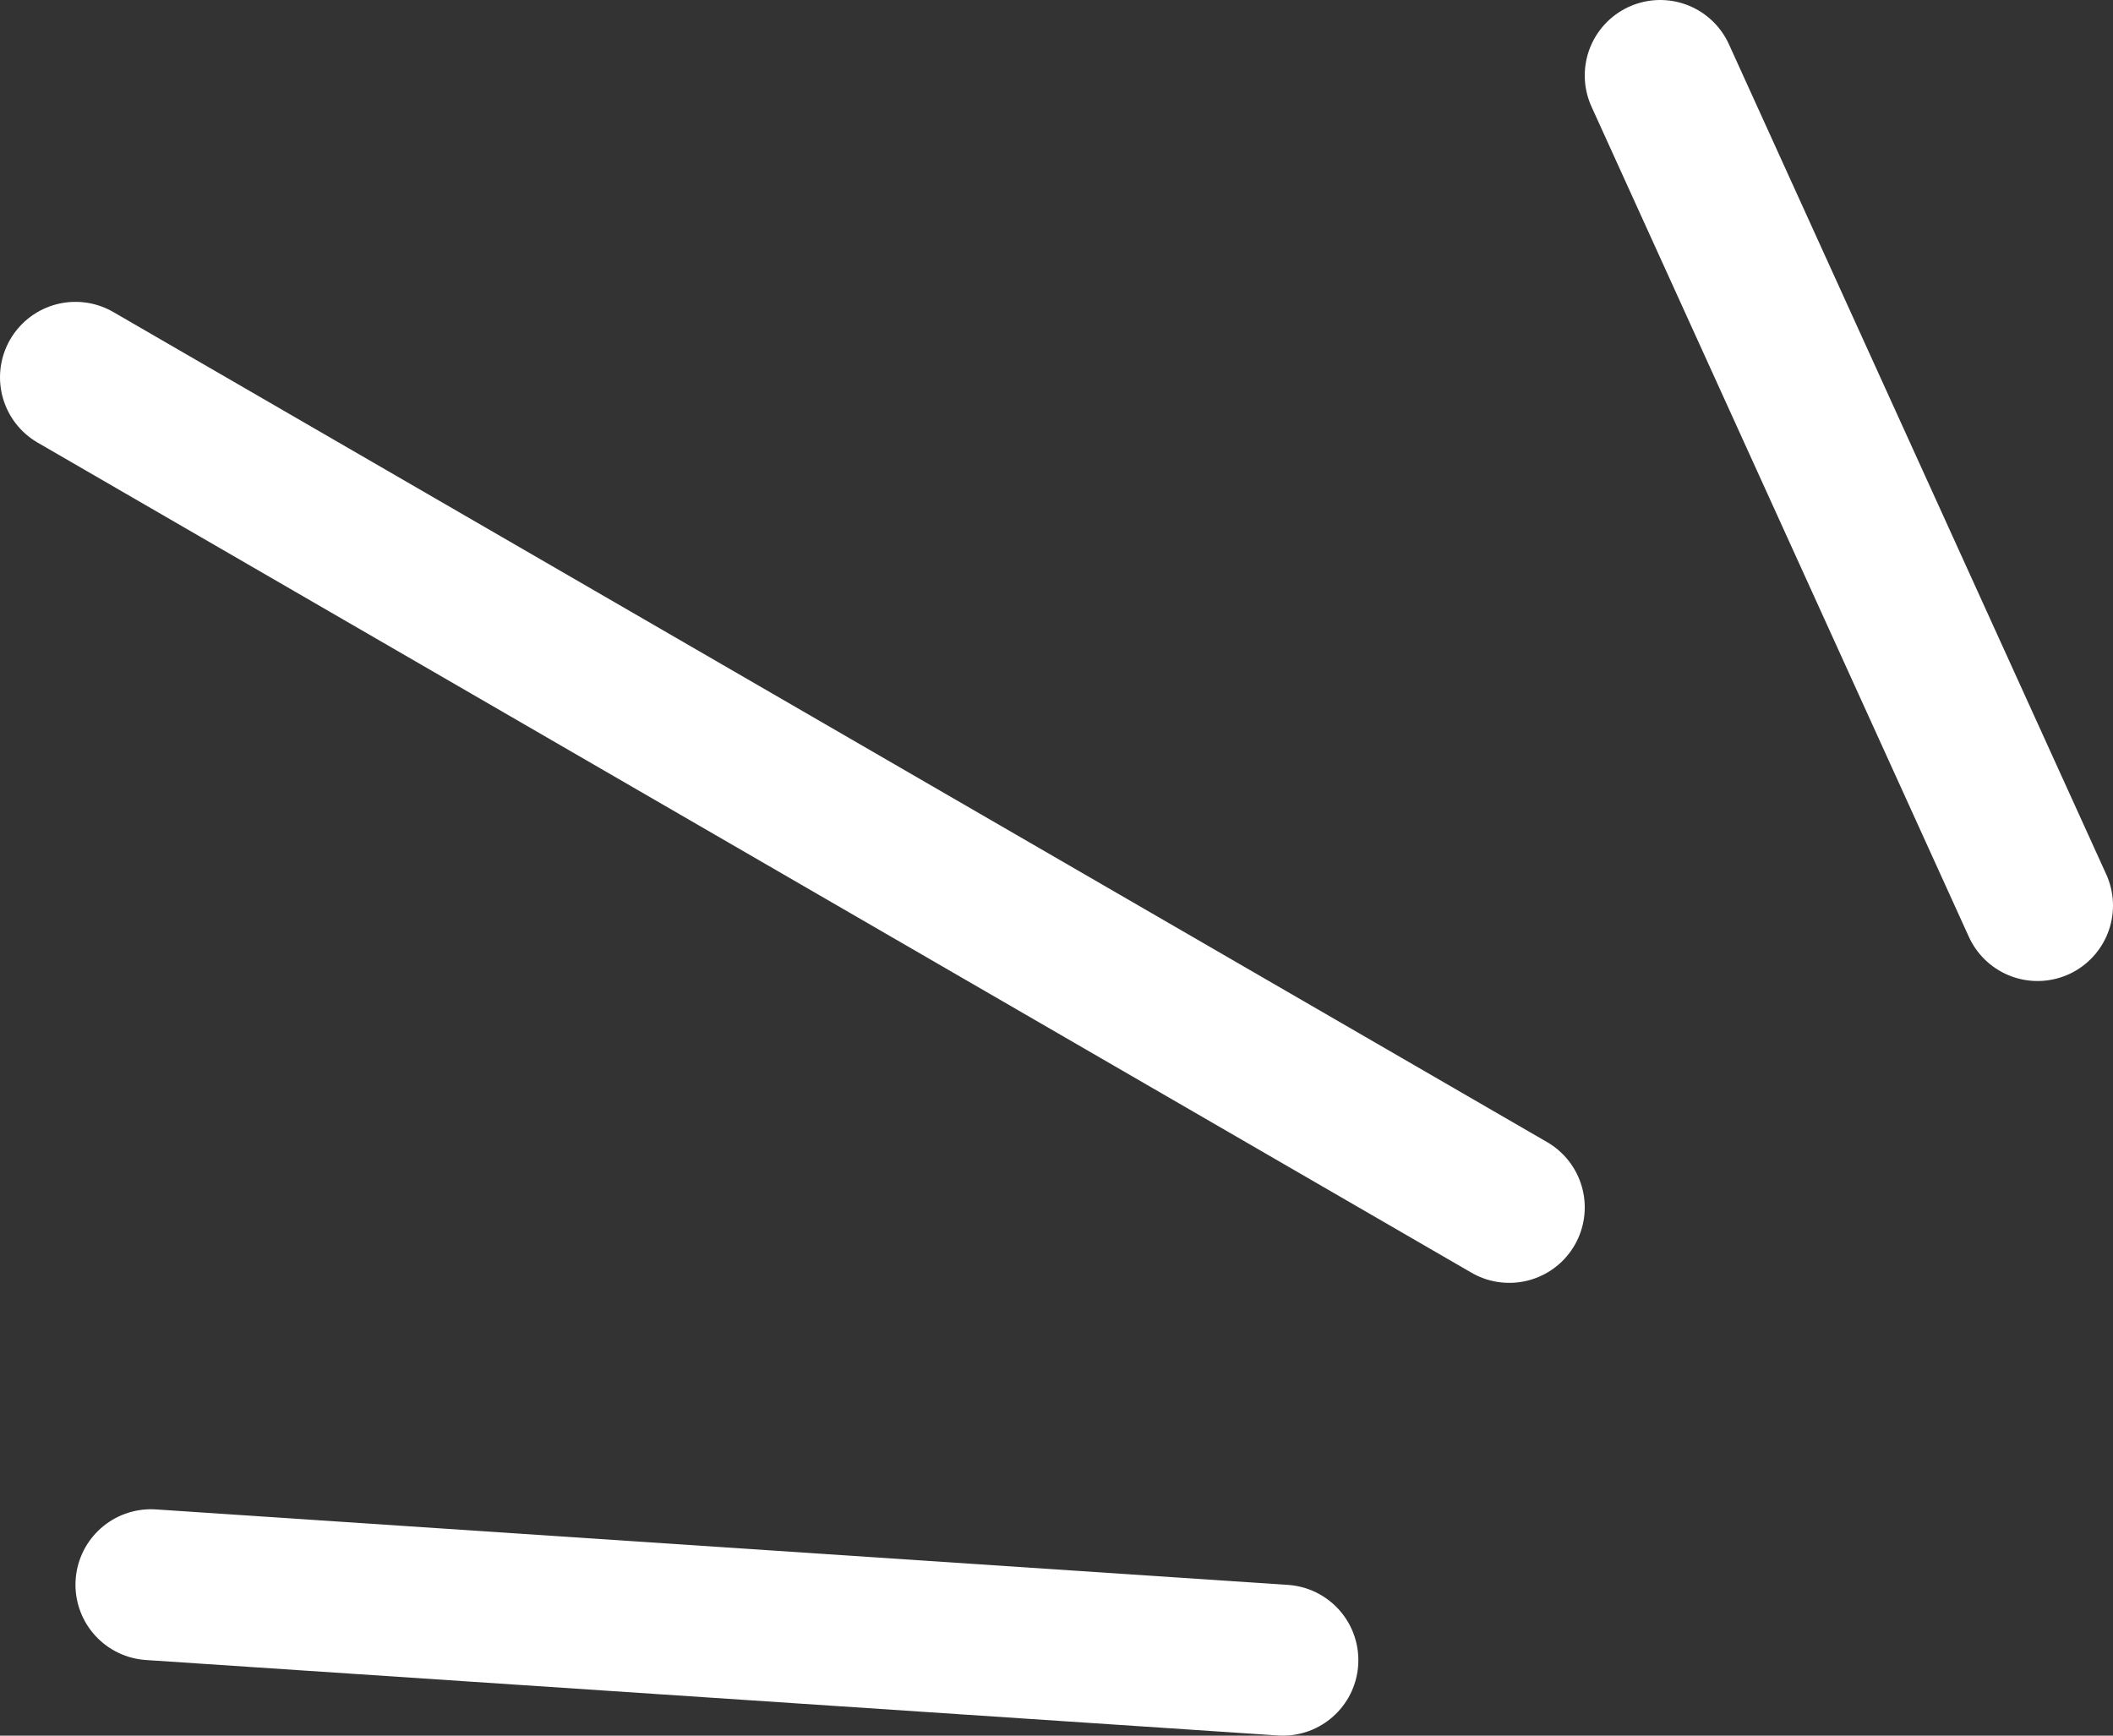
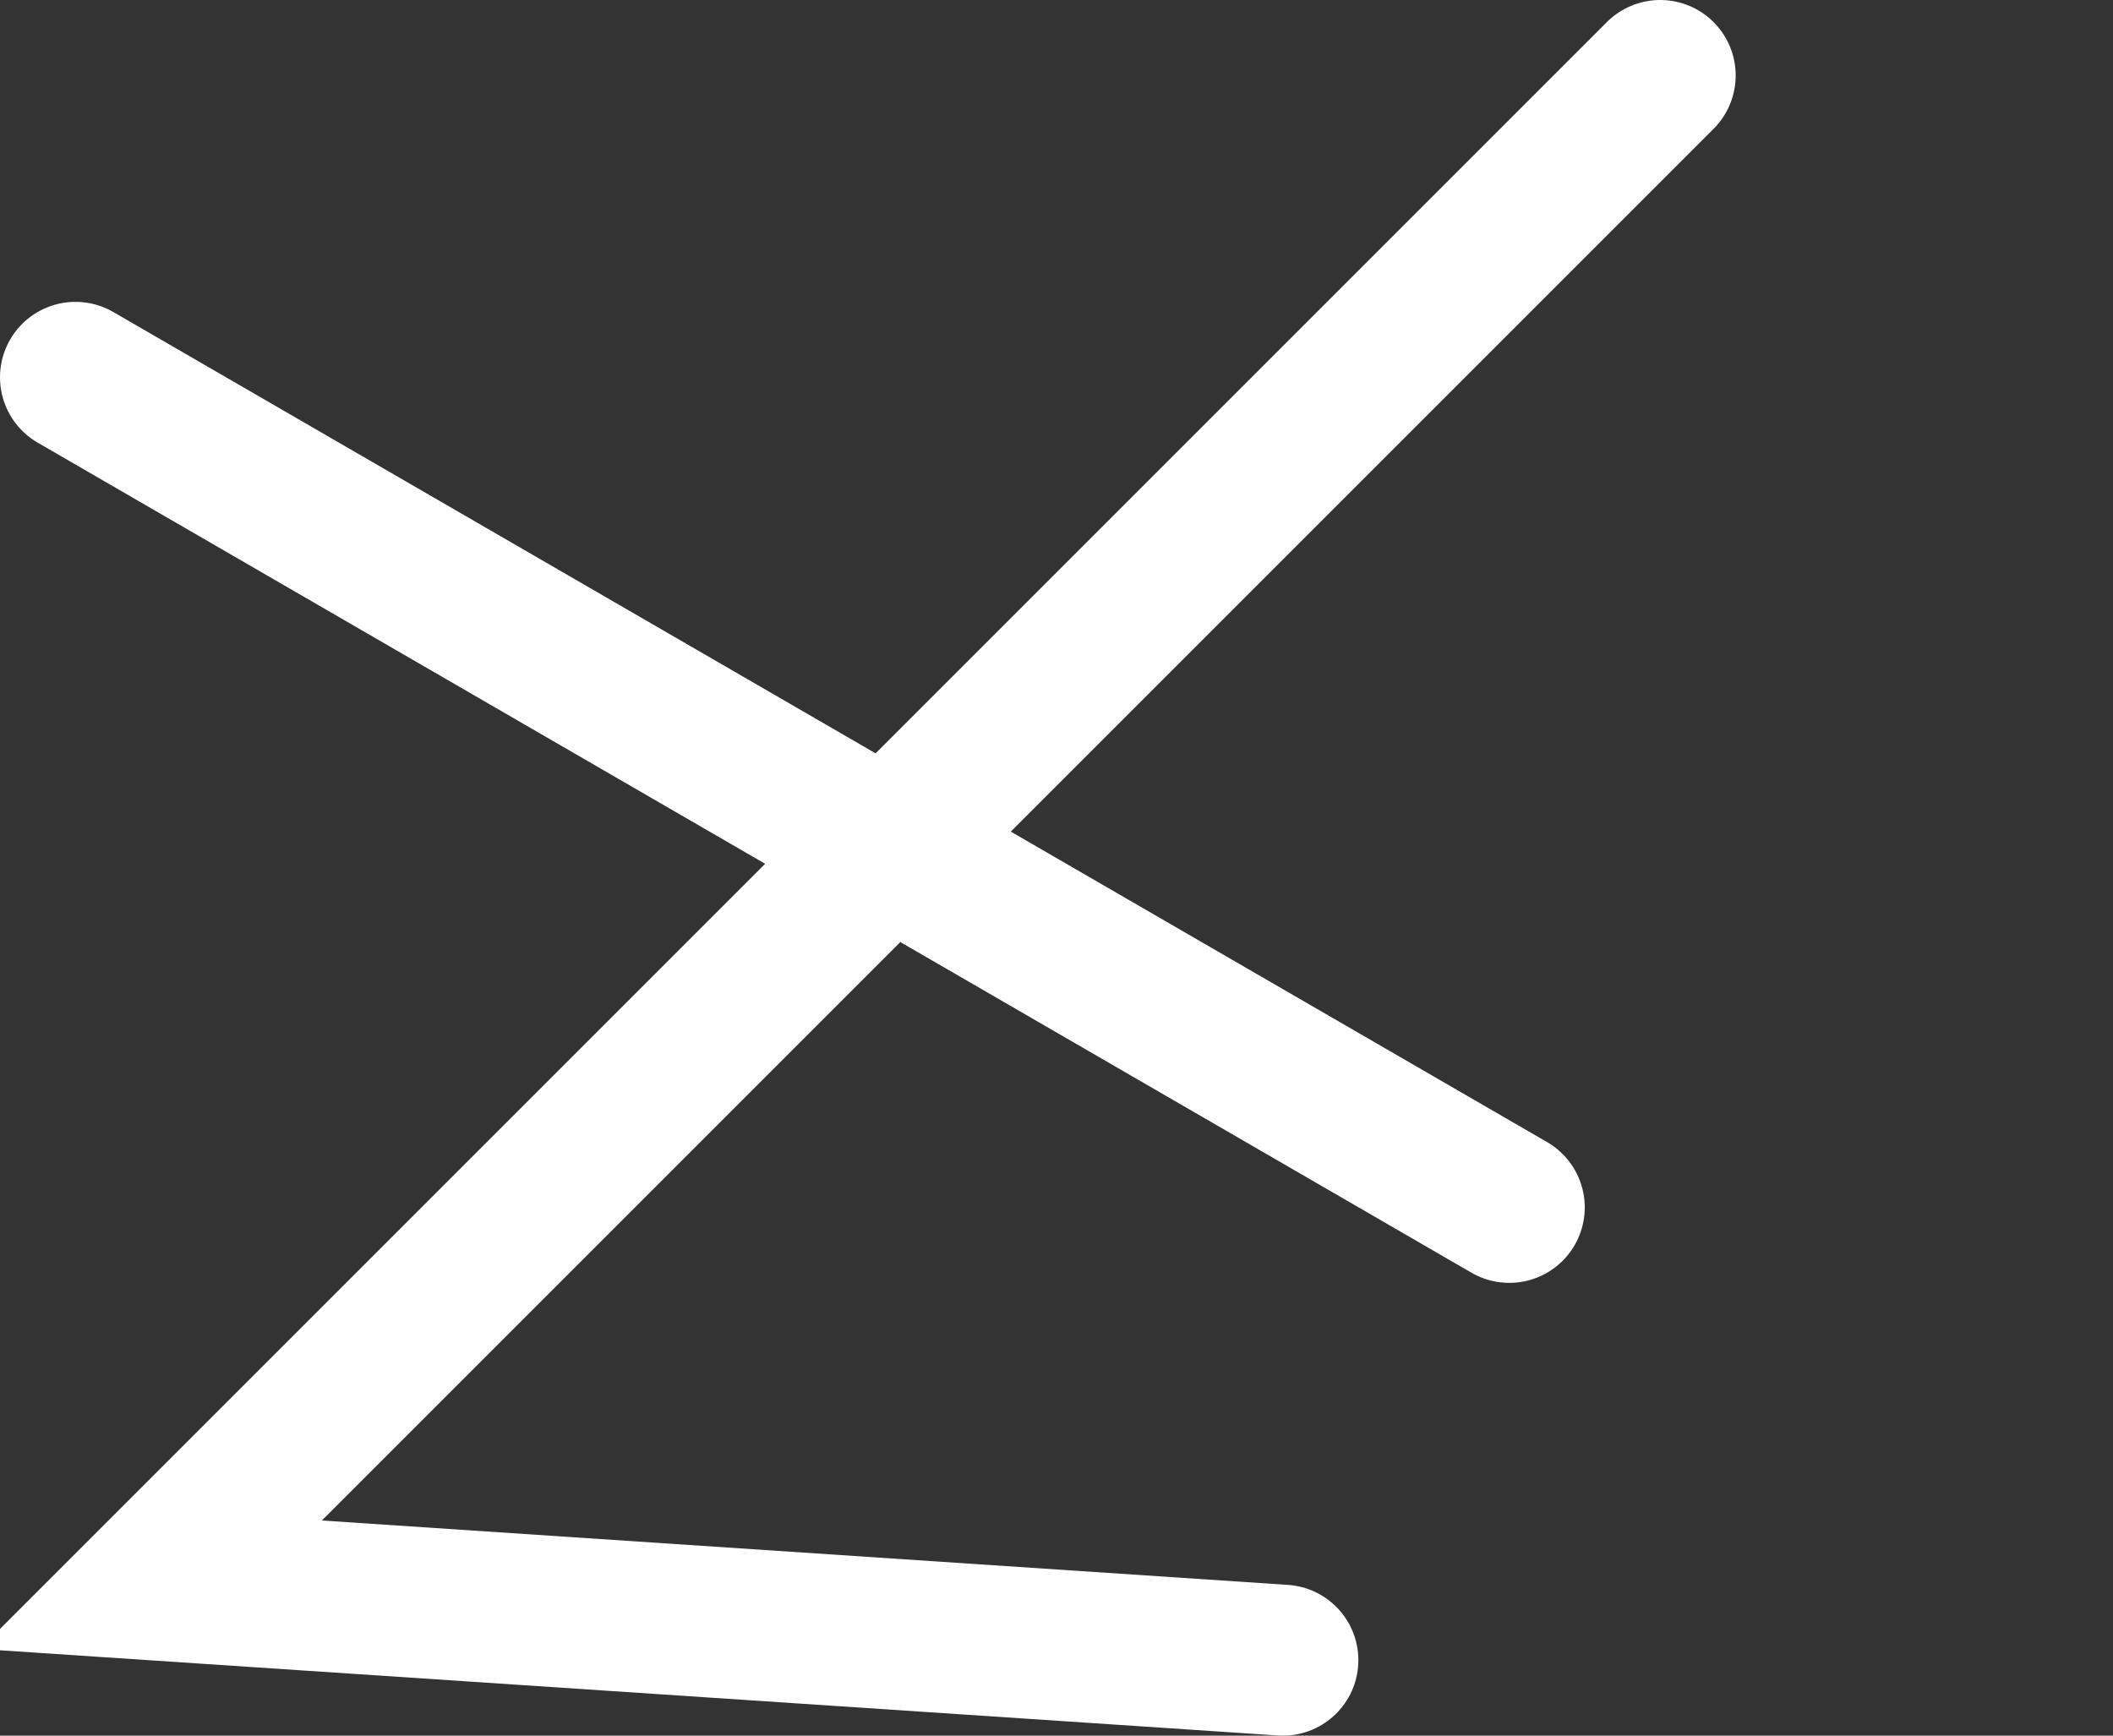
<svg xmlns="http://www.w3.org/2000/svg" width="28" height="23" viewBox="0 0 28 23" fill="none">
  <rect x="0" y="0" width="28" height="23" fill="#333333" stroke="none" />
-   <path d="M17 22L2 21M27 12L22 1M20 16L1 5" stroke="white" stroke-width="2" stroke-linecap="round" />
+   <path d="M17 22L2 21L22 1M20 16L1 5" stroke="white" stroke-width="2" stroke-linecap="round" />
</svg>